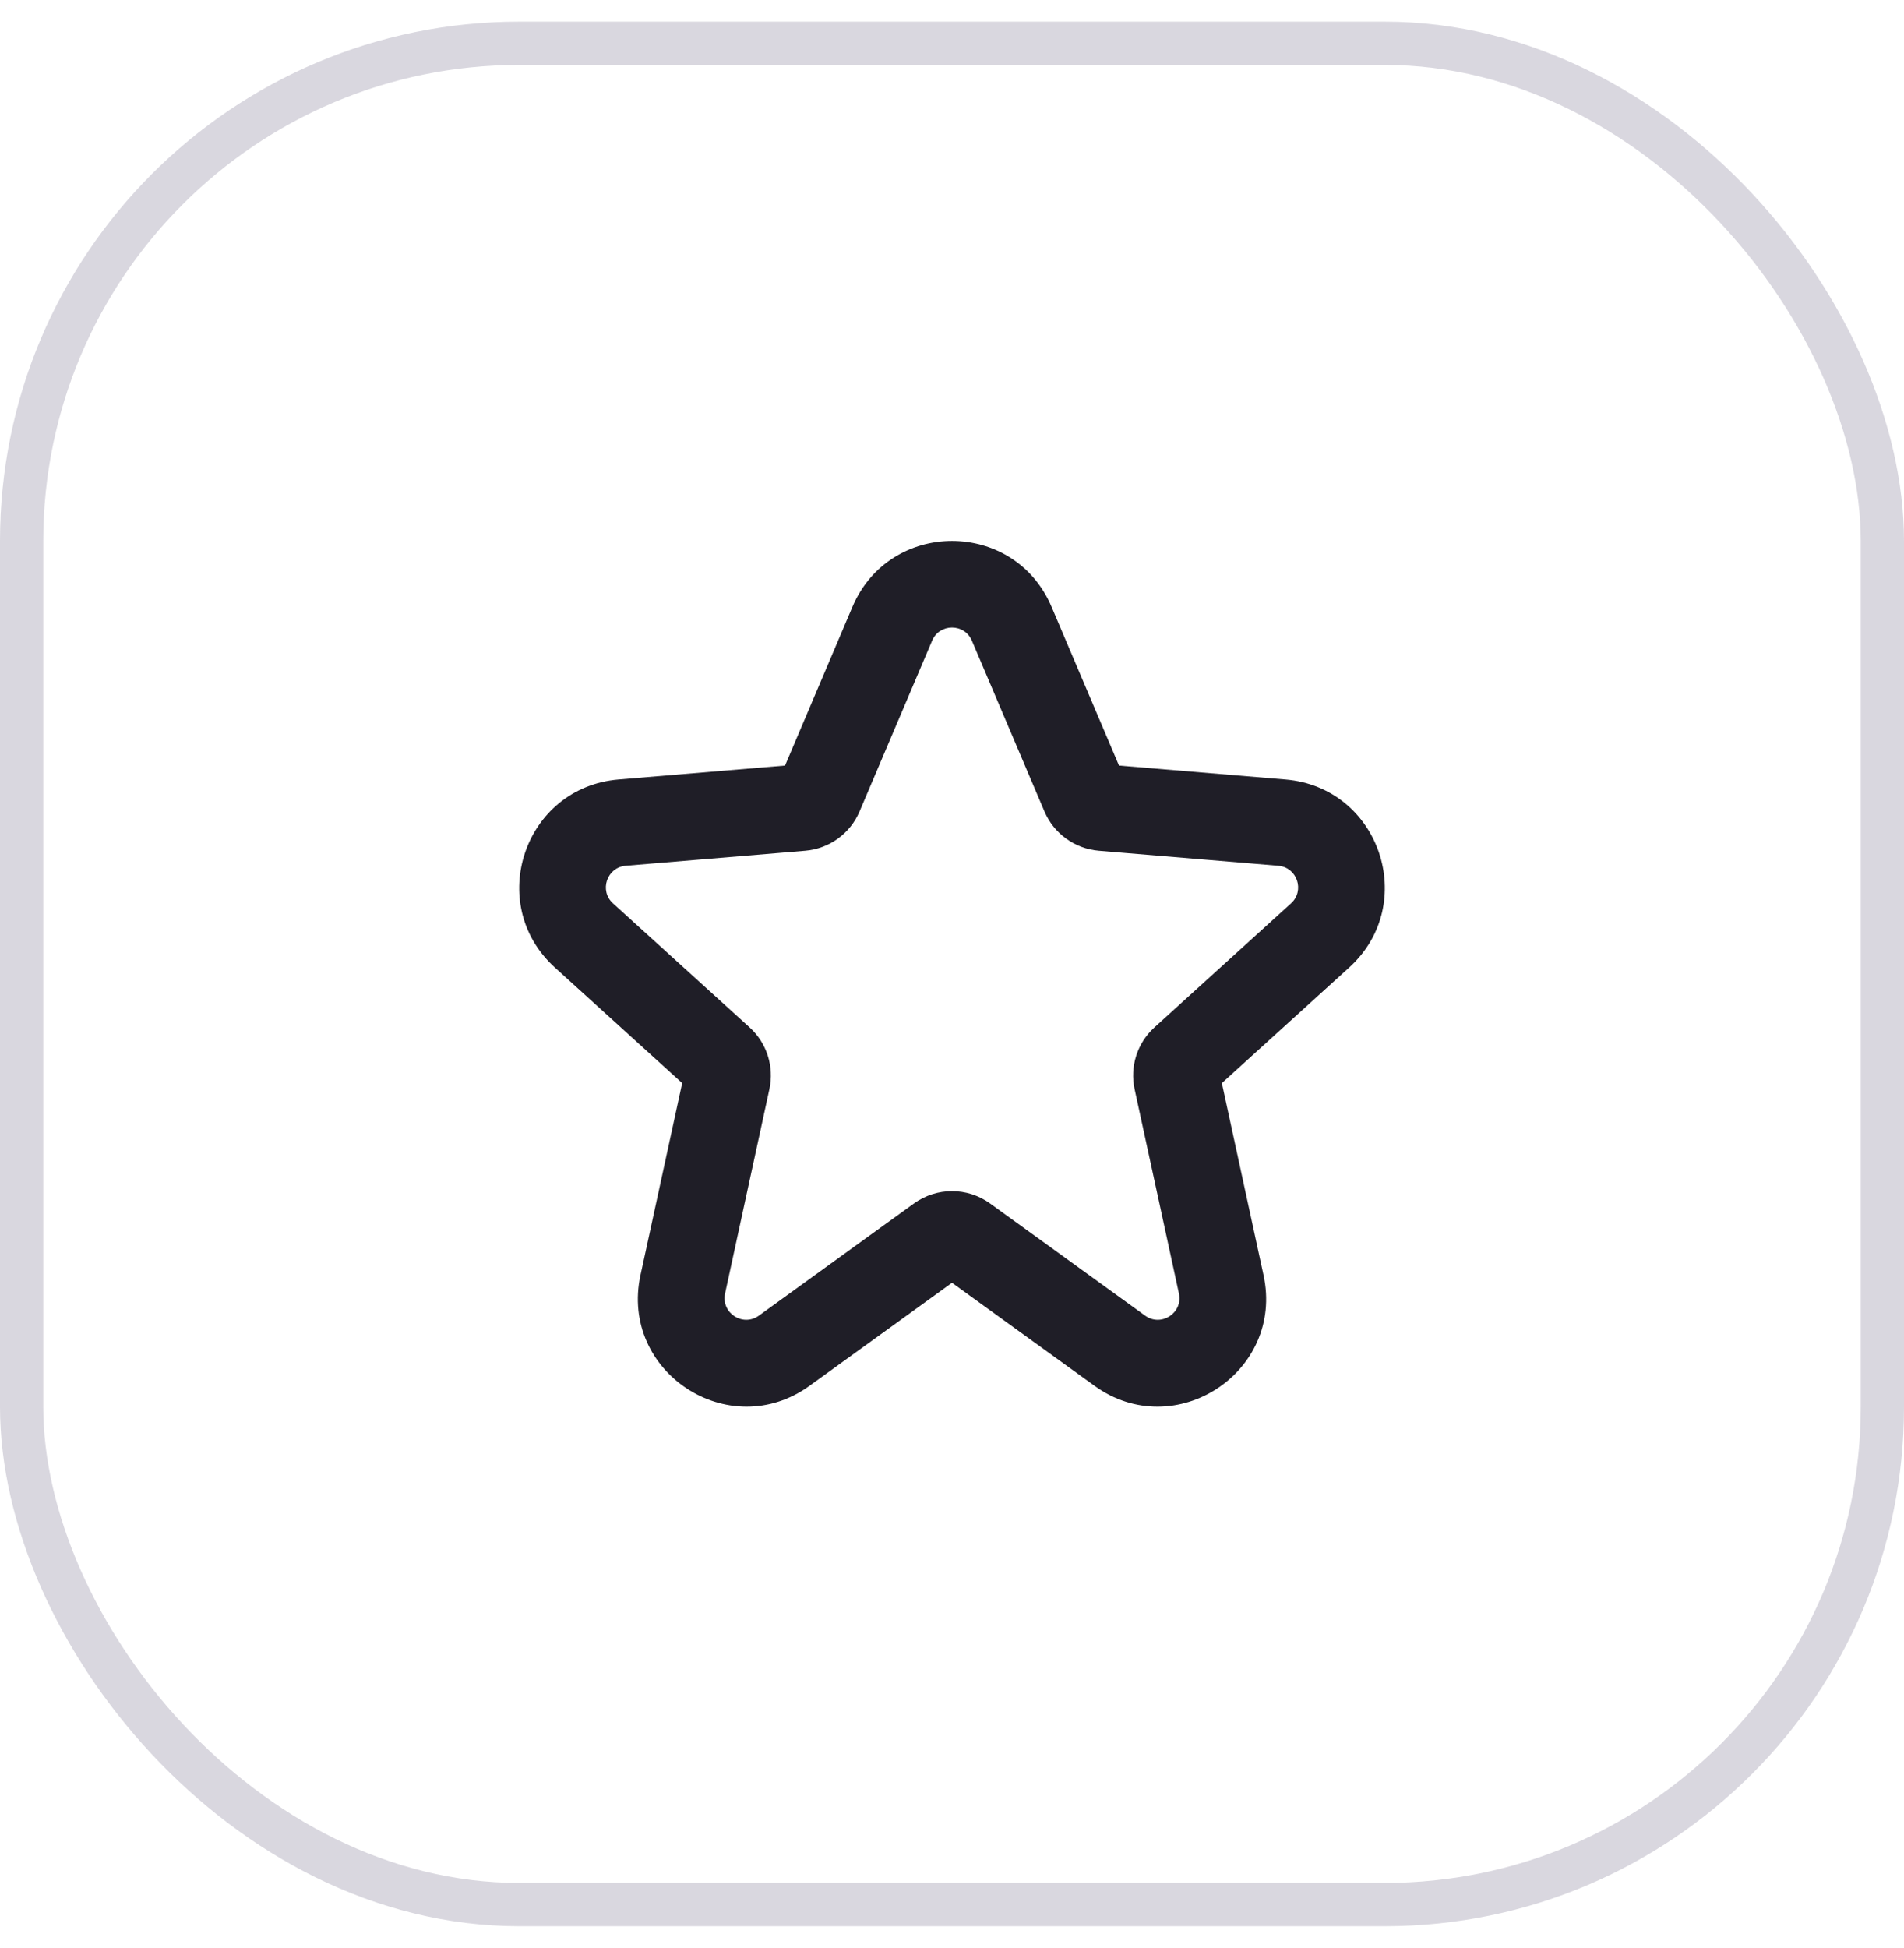
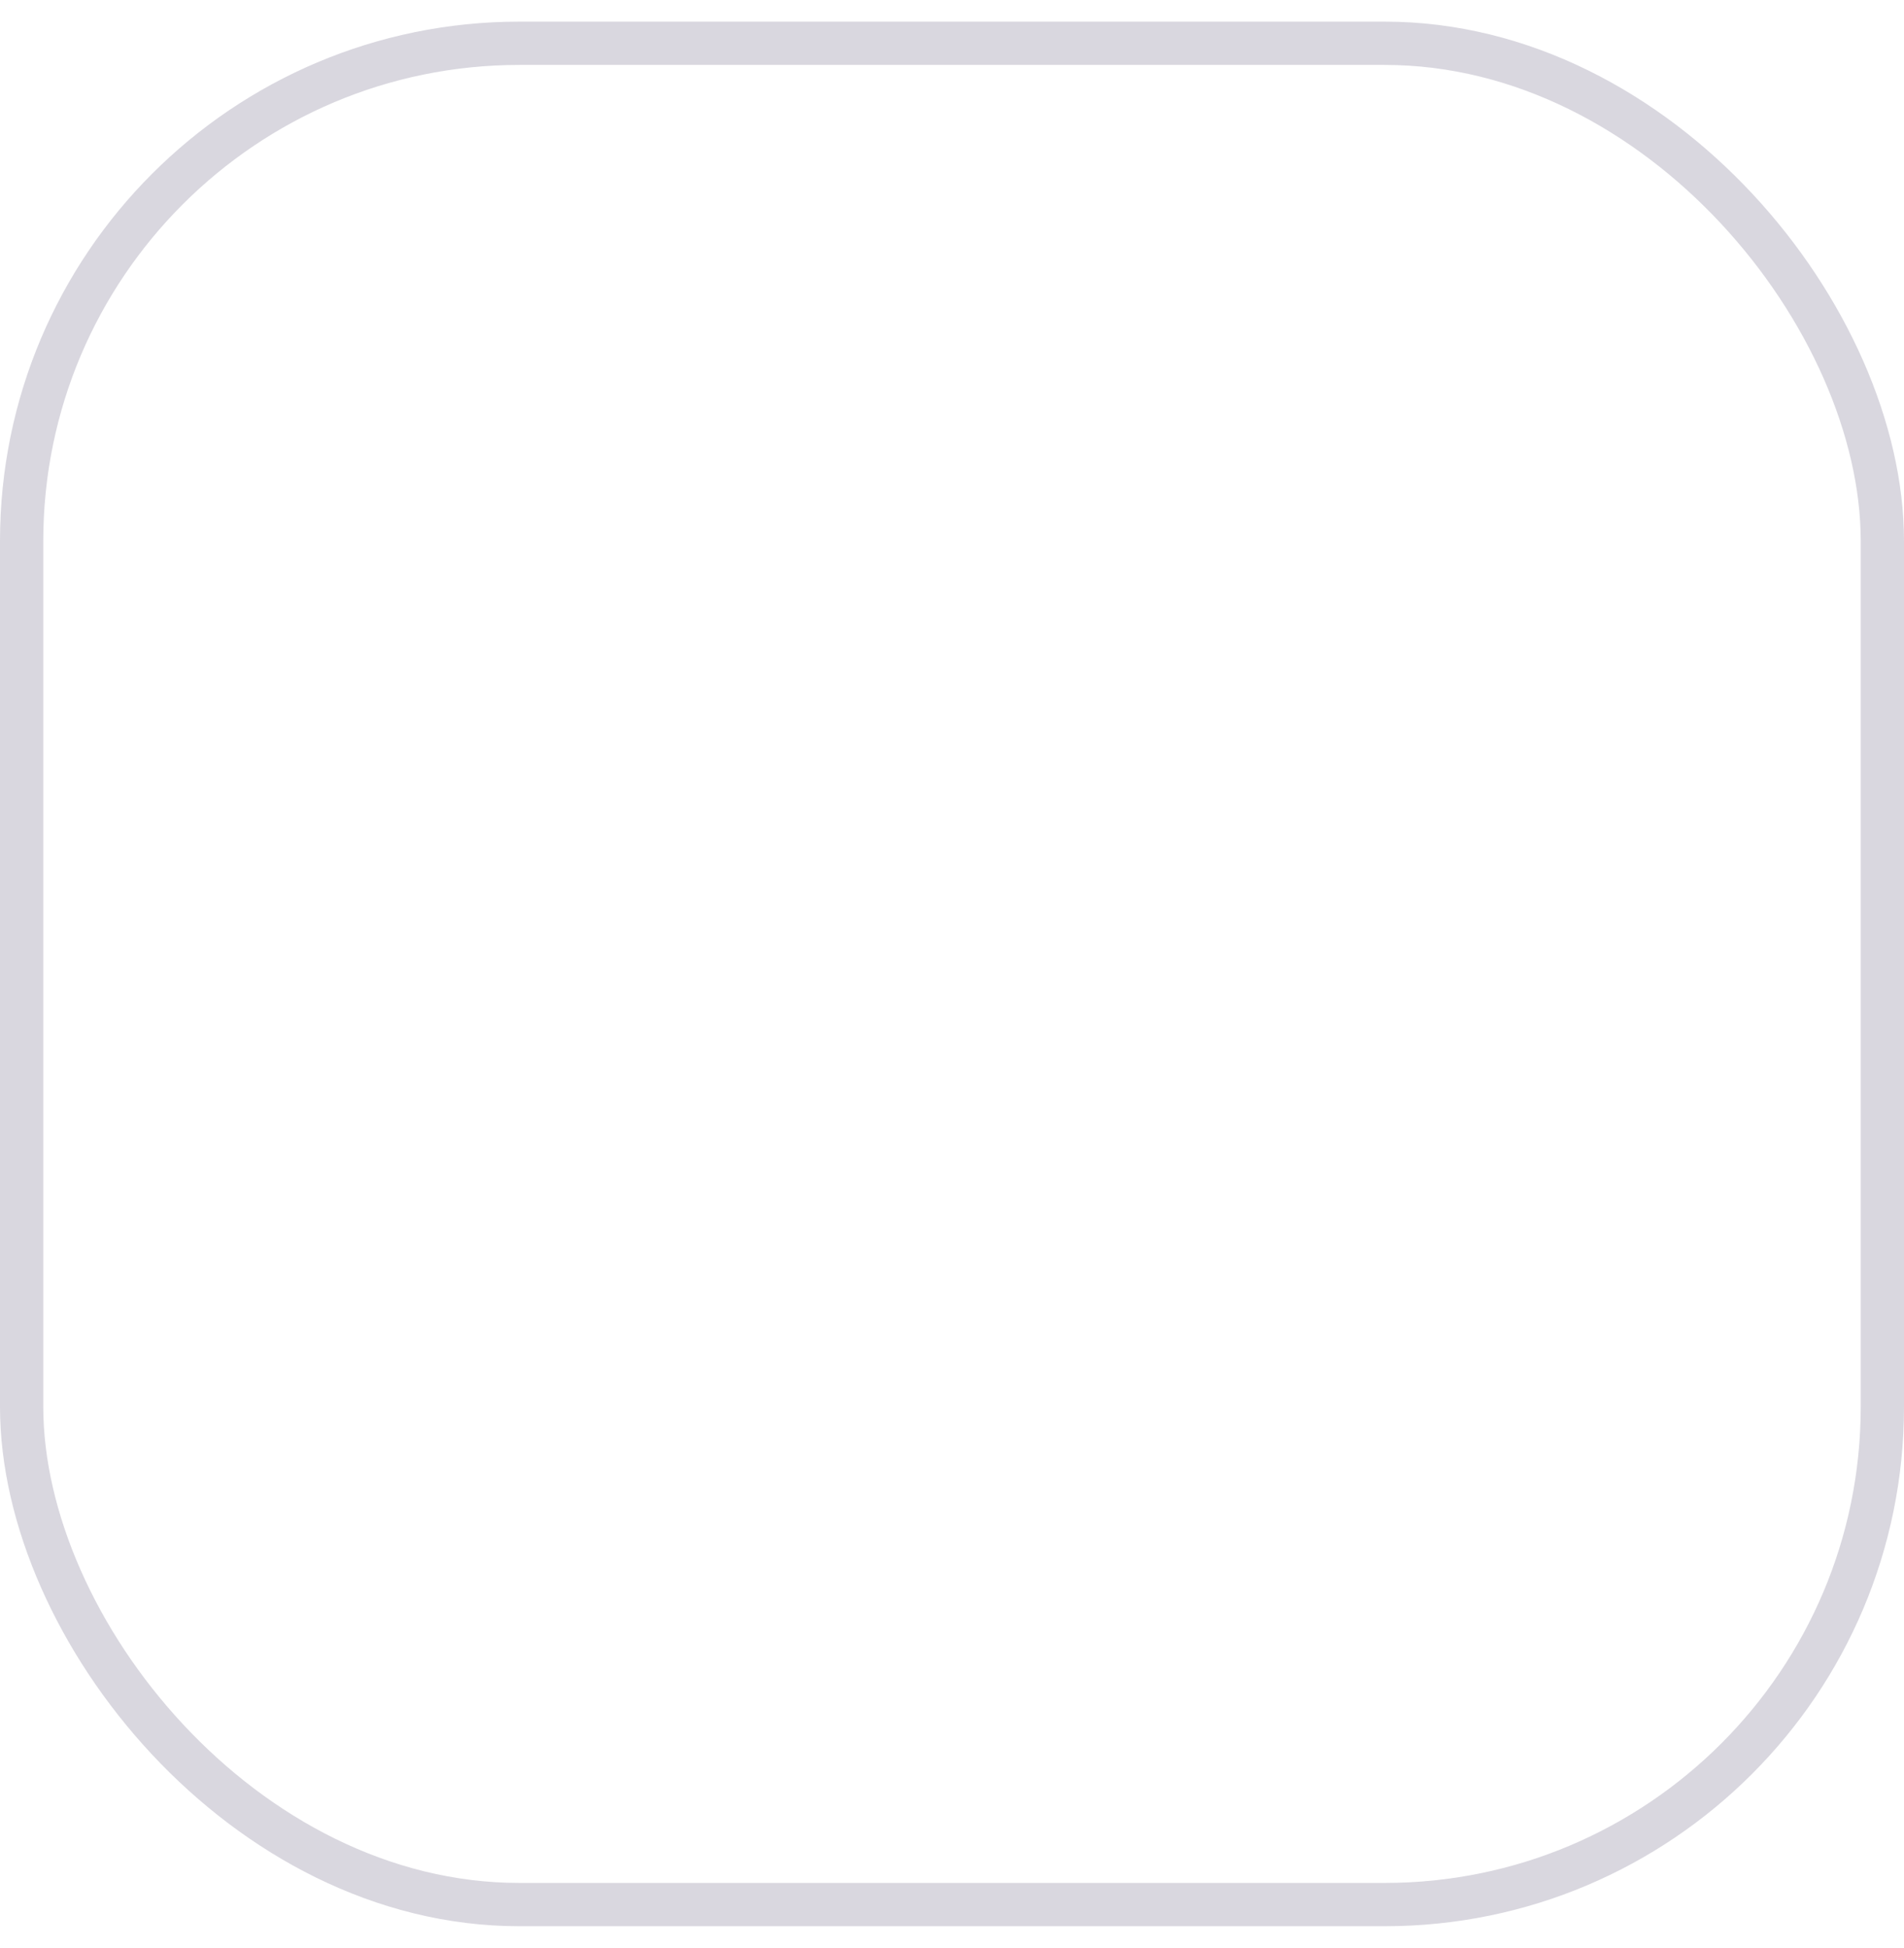
<svg xmlns="http://www.w3.org/2000/svg" width="44" height="45" viewBox="0 0 44 45" fill="none">
  <rect x="0.5" y="1" width="43" height="43" rx="11.5" stroke="#413960" stroke-opacity="0.2" />
-   <path fill-rule="evenodd" clip-rule="evenodd" d="M19.699 14.02C20.562 11.99 23.439 11.99 24.301 14.02L25.859 17.686L29.707 18.008C31.885 18.191 32.797 20.882 31.179 22.351L28.236 25.022L29.199 29.458C29.686 31.699 27.15 33.358 25.291 32.014L22 29.635L18.709 32.014C16.851 33.358 14.315 31.699 14.801 29.458L15.765 25.022L12.822 22.351C11.204 20.882 12.116 18.191 14.293 18.008L18.142 17.686L19.699 14.02ZM22.46 14.802C22.288 14.396 21.712 14.396 21.54 14.802L19.864 18.746C19.647 19.258 19.164 19.607 18.609 19.654L14.46 20.001C14.025 20.038 13.842 20.576 14.166 20.87L17.323 23.735C17.72 24.095 17.894 24.64 17.78 25.164L16.756 29.882C16.659 30.331 17.166 30.662 17.537 30.394L21.121 27.802C21.646 27.423 22.355 27.423 22.879 27.802L26.463 30.394C26.835 30.662 27.342 30.331 27.244 29.882L26.22 25.164C26.106 24.64 26.281 24.095 26.678 23.735L29.834 20.87C30.158 20.576 29.976 20.038 29.54 20.001L25.391 19.654C24.837 19.607 24.354 19.258 24.136 18.746L22.46 14.802Z" fill="#1F1E27" />
</svg>